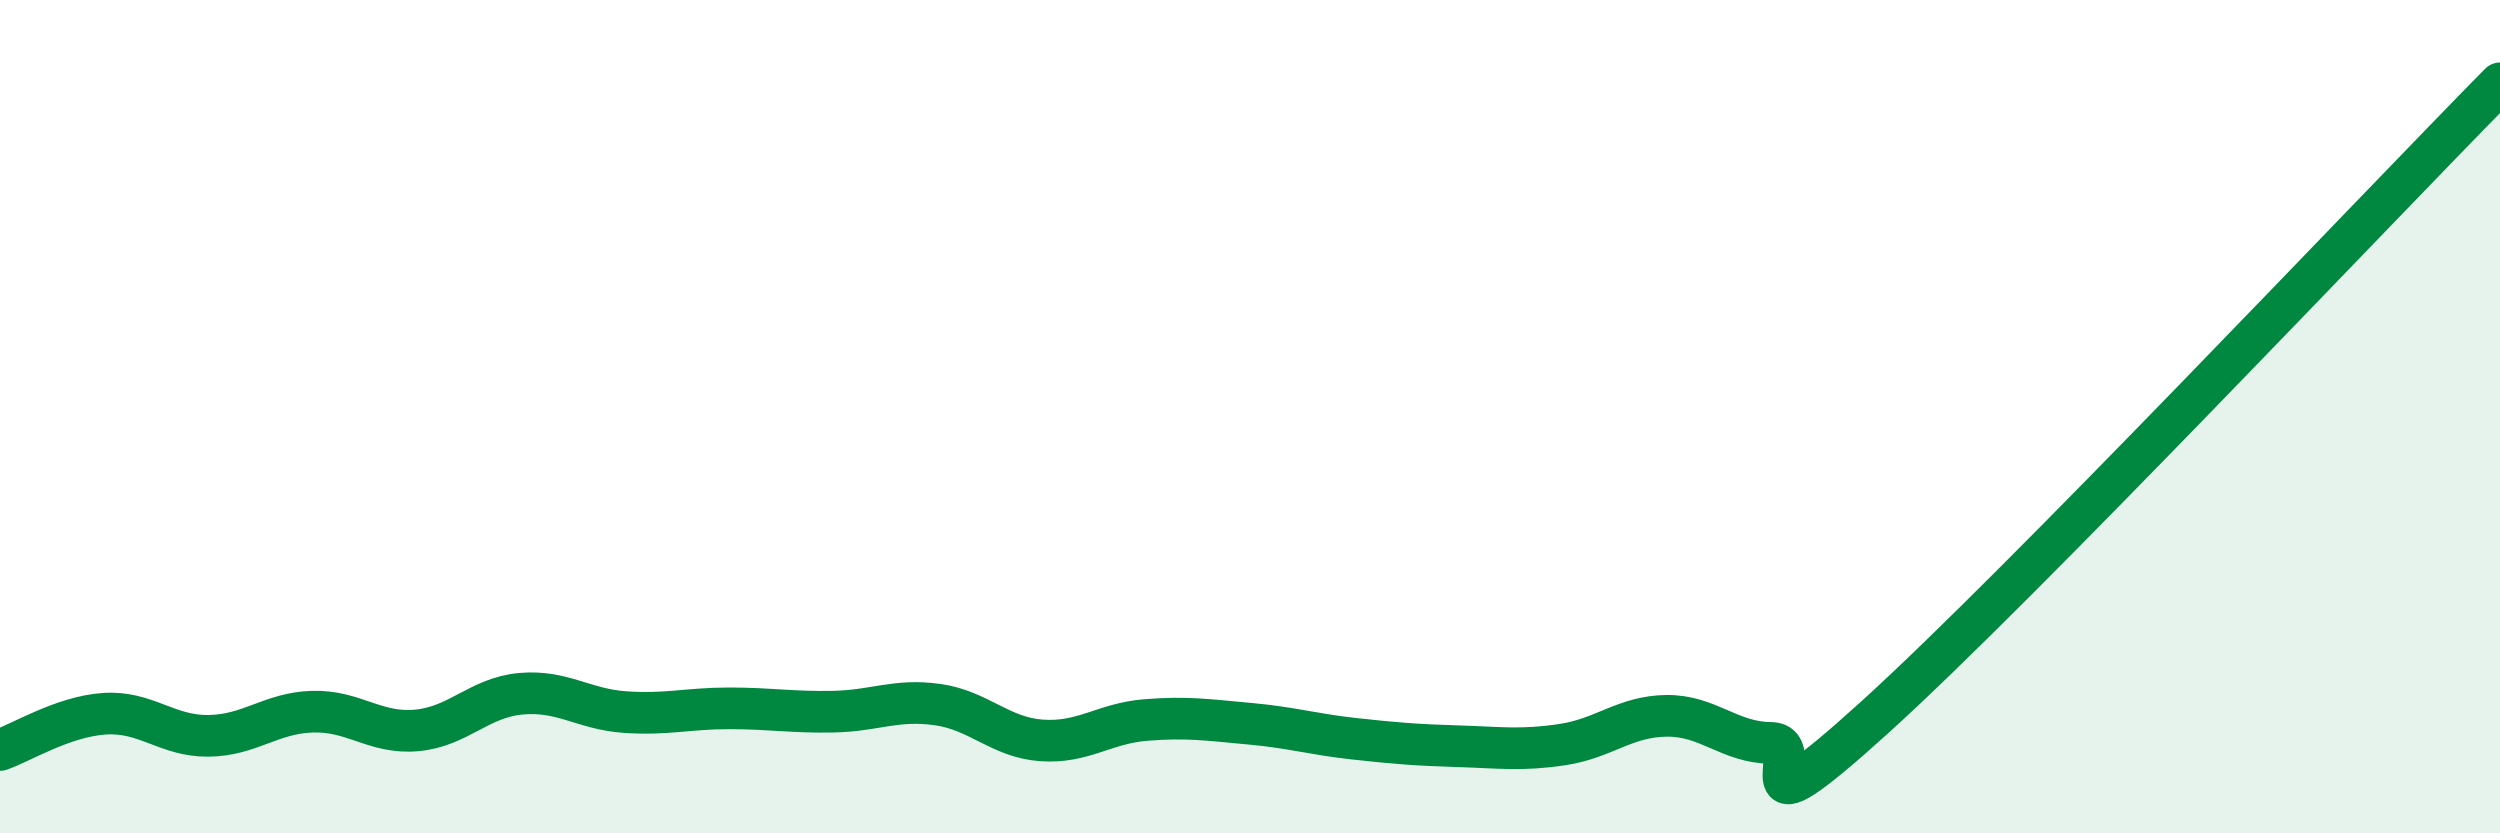
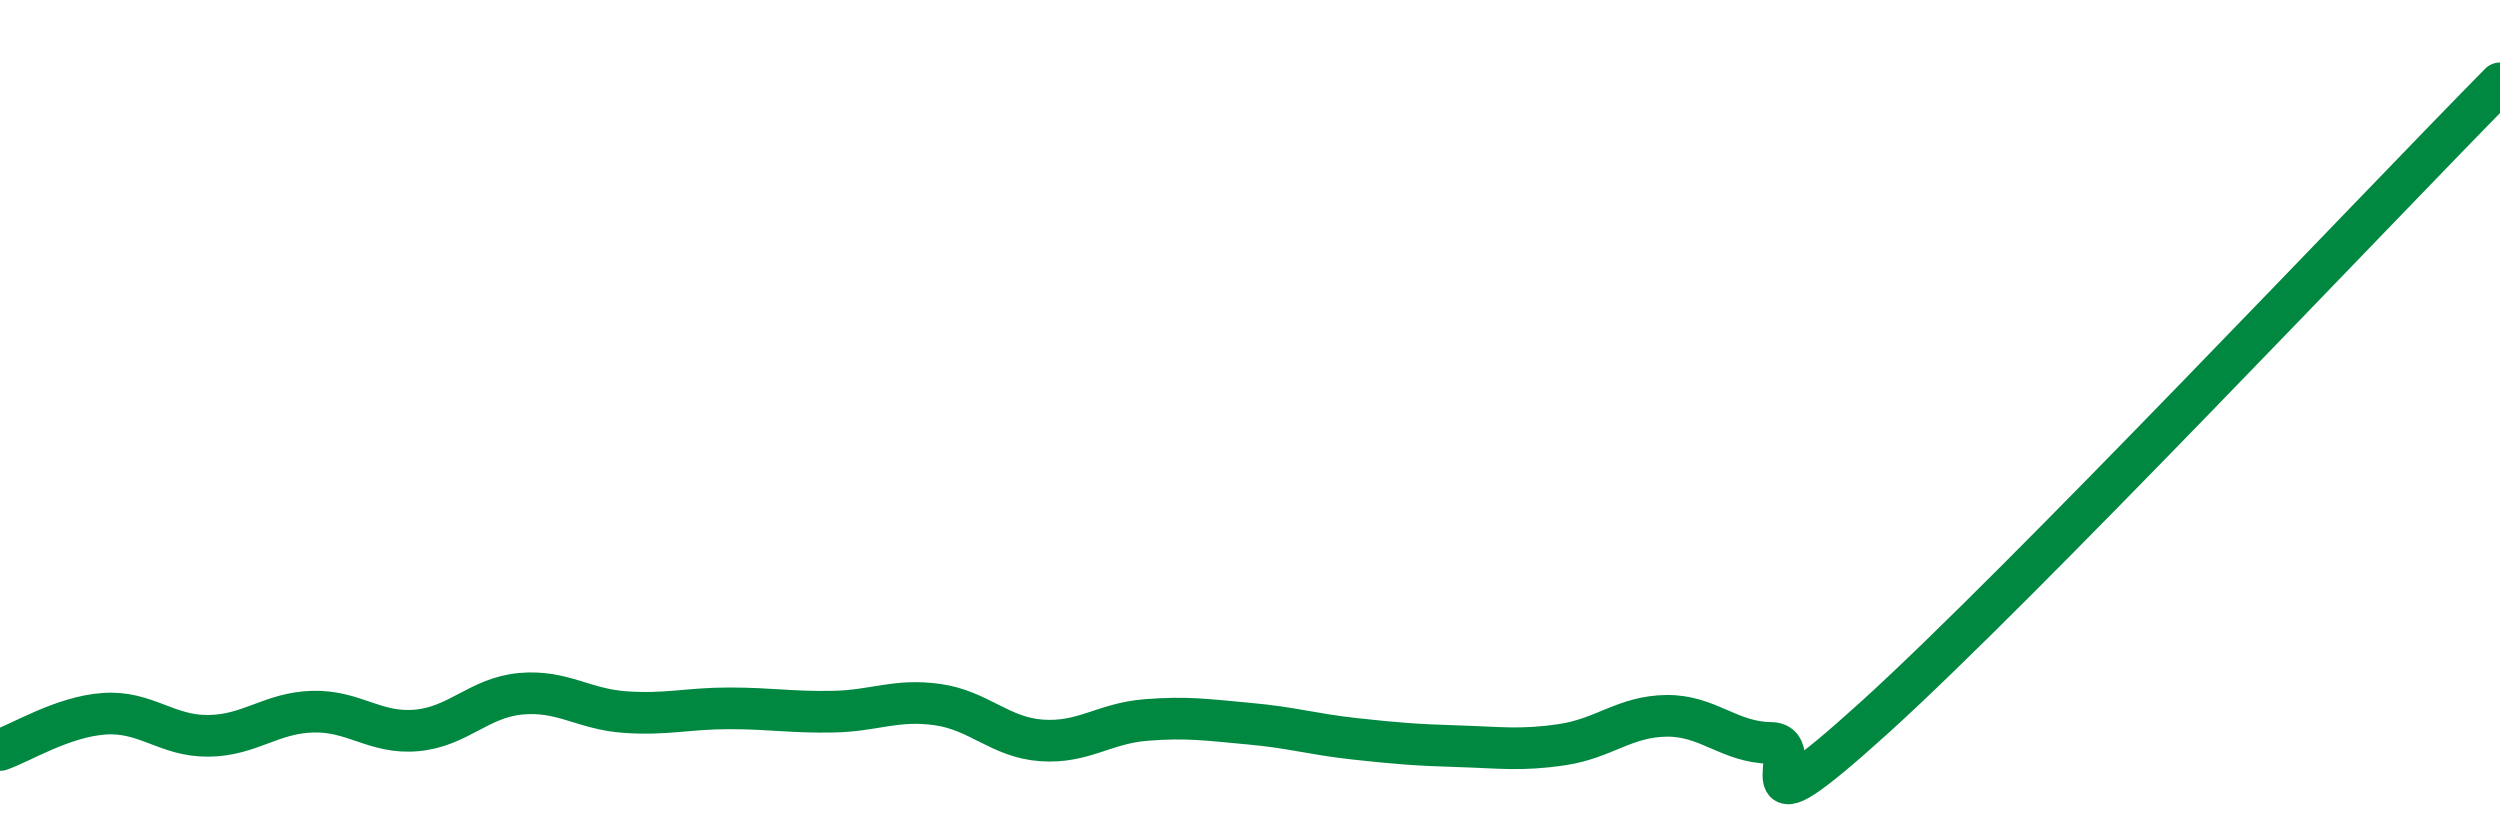
<svg xmlns="http://www.w3.org/2000/svg" width="60" height="20" viewBox="0 0 60 20">
-   <path d="M 0,18 C 0.5,17.83 1.5,17.2 2.5,17.13 C 3.5,17.06 4,17.67 5,17.66 C 6,17.65 6.5,17.11 7.5,17.08 C 8.5,17.05 9,17.62 10,17.53 C 11,17.44 11.5,16.74 12.5,16.65 C 13.5,16.56 14,17.02 15,17.09 C 16,17.16 16.5,17 17.5,17 C 18.5,17 19,17.1 20,17.08 C 21,17.06 21.5,16.77 22.5,16.91 C 23.5,17.05 24,17.7 25,17.77 C 26,17.84 26.5,17.36 27.5,17.28 C 28.5,17.2 29,17.28 30,17.37 C 31,17.46 31.5,17.62 32.5,17.73 C 33.5,17.84 34,17.88 35,17.91 C 36,17.94 36.5,18.02 37.5,17.87 C 38.5,17.72 39,17.19 40,17.18 C 41,17.17 41.5,17.82 42.5,17.83 C 43.5,17.84 41.5,20.38 45,17.21 C 48.5,14.04 57,5.04 60,2L60 20L0 20Z" fill="#008740" opacity="0.1" stroke-linecap="round" stroke-linejoin="round" />
  <path d="M 0,18 C 0.5,17.83 1.5,17.2 2.5,17.13 C 3.5,17.06 4,17.67 5,17.66 C 6,17.65 6.5,17.11 7.5,17.08 C 8.5,17.05 9,17.62 10,17.53 C 11,17.44 11.5,16.74 12.5,16.65 C 13.5,16.56 14,17.02 15,17.09 C 16,17.16 16.5,17 17.5,17 C 18.5,17 19,17.1 20,17.08 C 21,17.06 21.5,16.77 22.5,16.91 C 23.5,17.05 24,17.7 25,17.77 C 26,17.84 26.5,17.36 27.5,17.28 C 28.5,17.2 29,17.28 30,17.37 C 31,17.46 31.5,17.62 32.5,17.73 C 33.5,17.84 34,17.88 35,17.91 C 36,17.94 36.5,18.02 37.5,17.87 C 38.5,17.72 39,17.19 40,17.18 C 41,17.17 41.5,17.82 42.5,17.83 C 43.5,17.84 41.5,20.38 45,17.21 C 48.5,14.04 57,5.04 60,2" stroke="#008740" stroke-width="1" fill="none" stroke-linecap="round" stroke-linejoin="round" />
</svg>